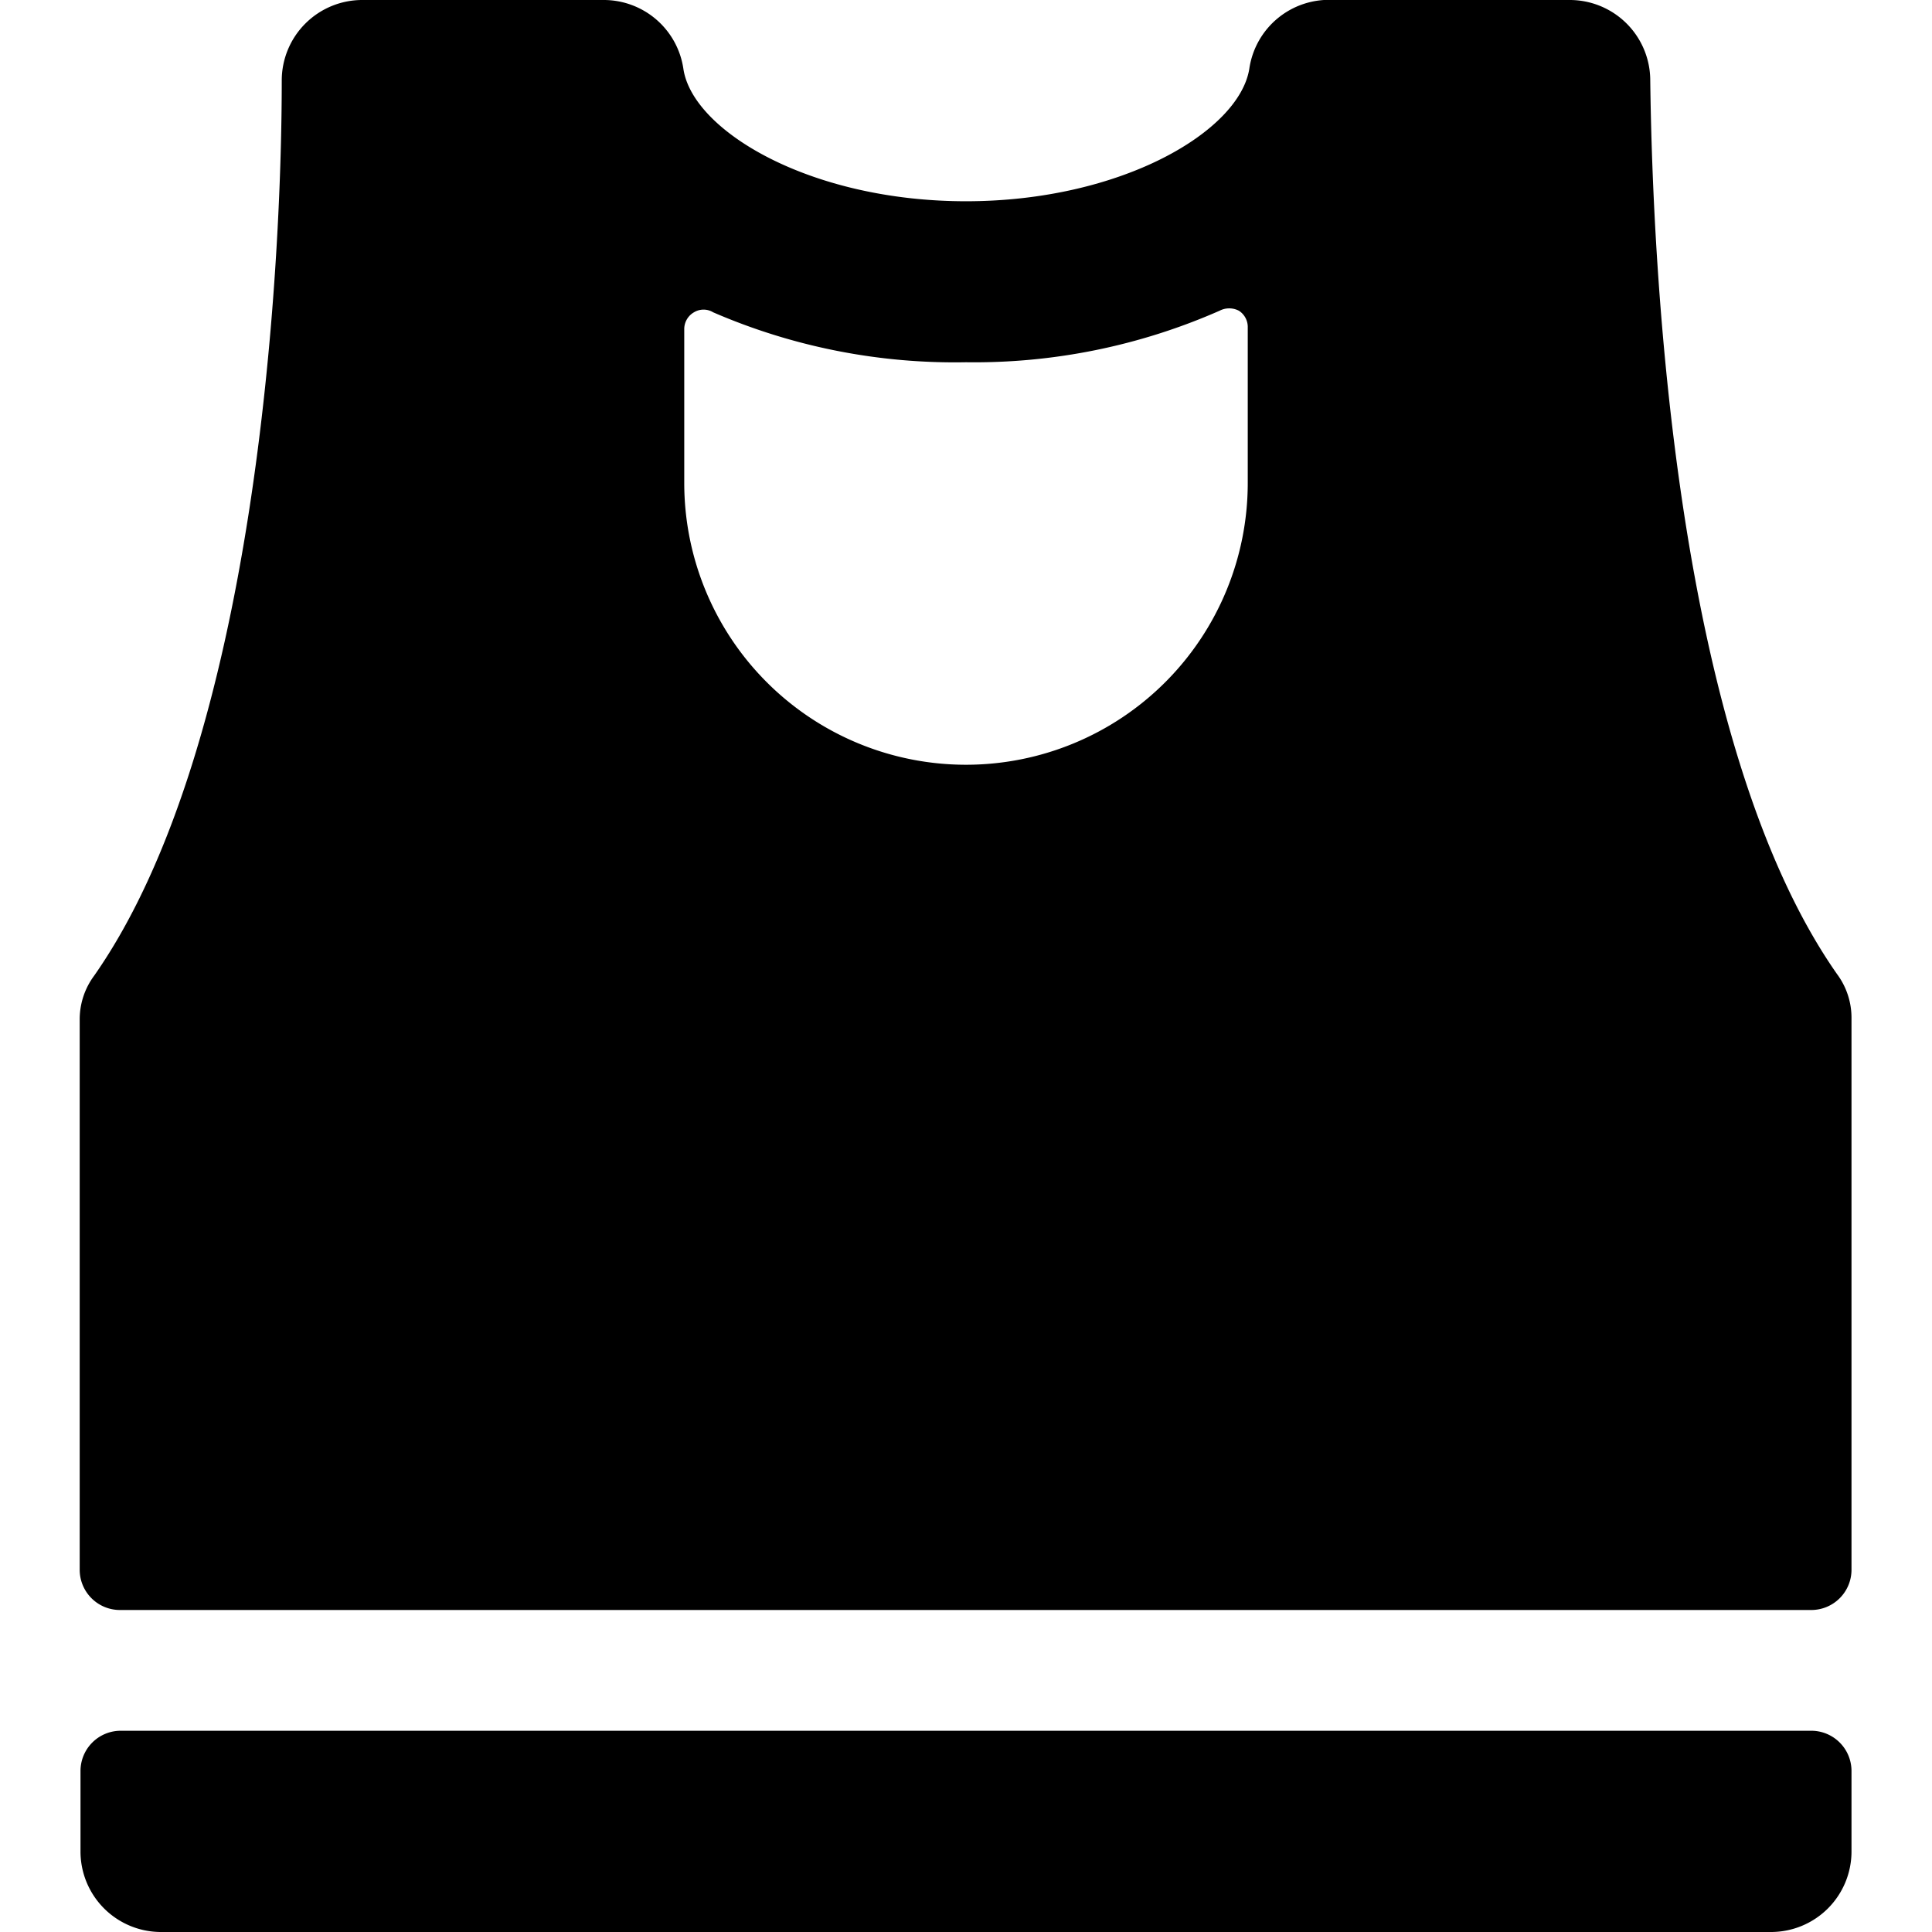
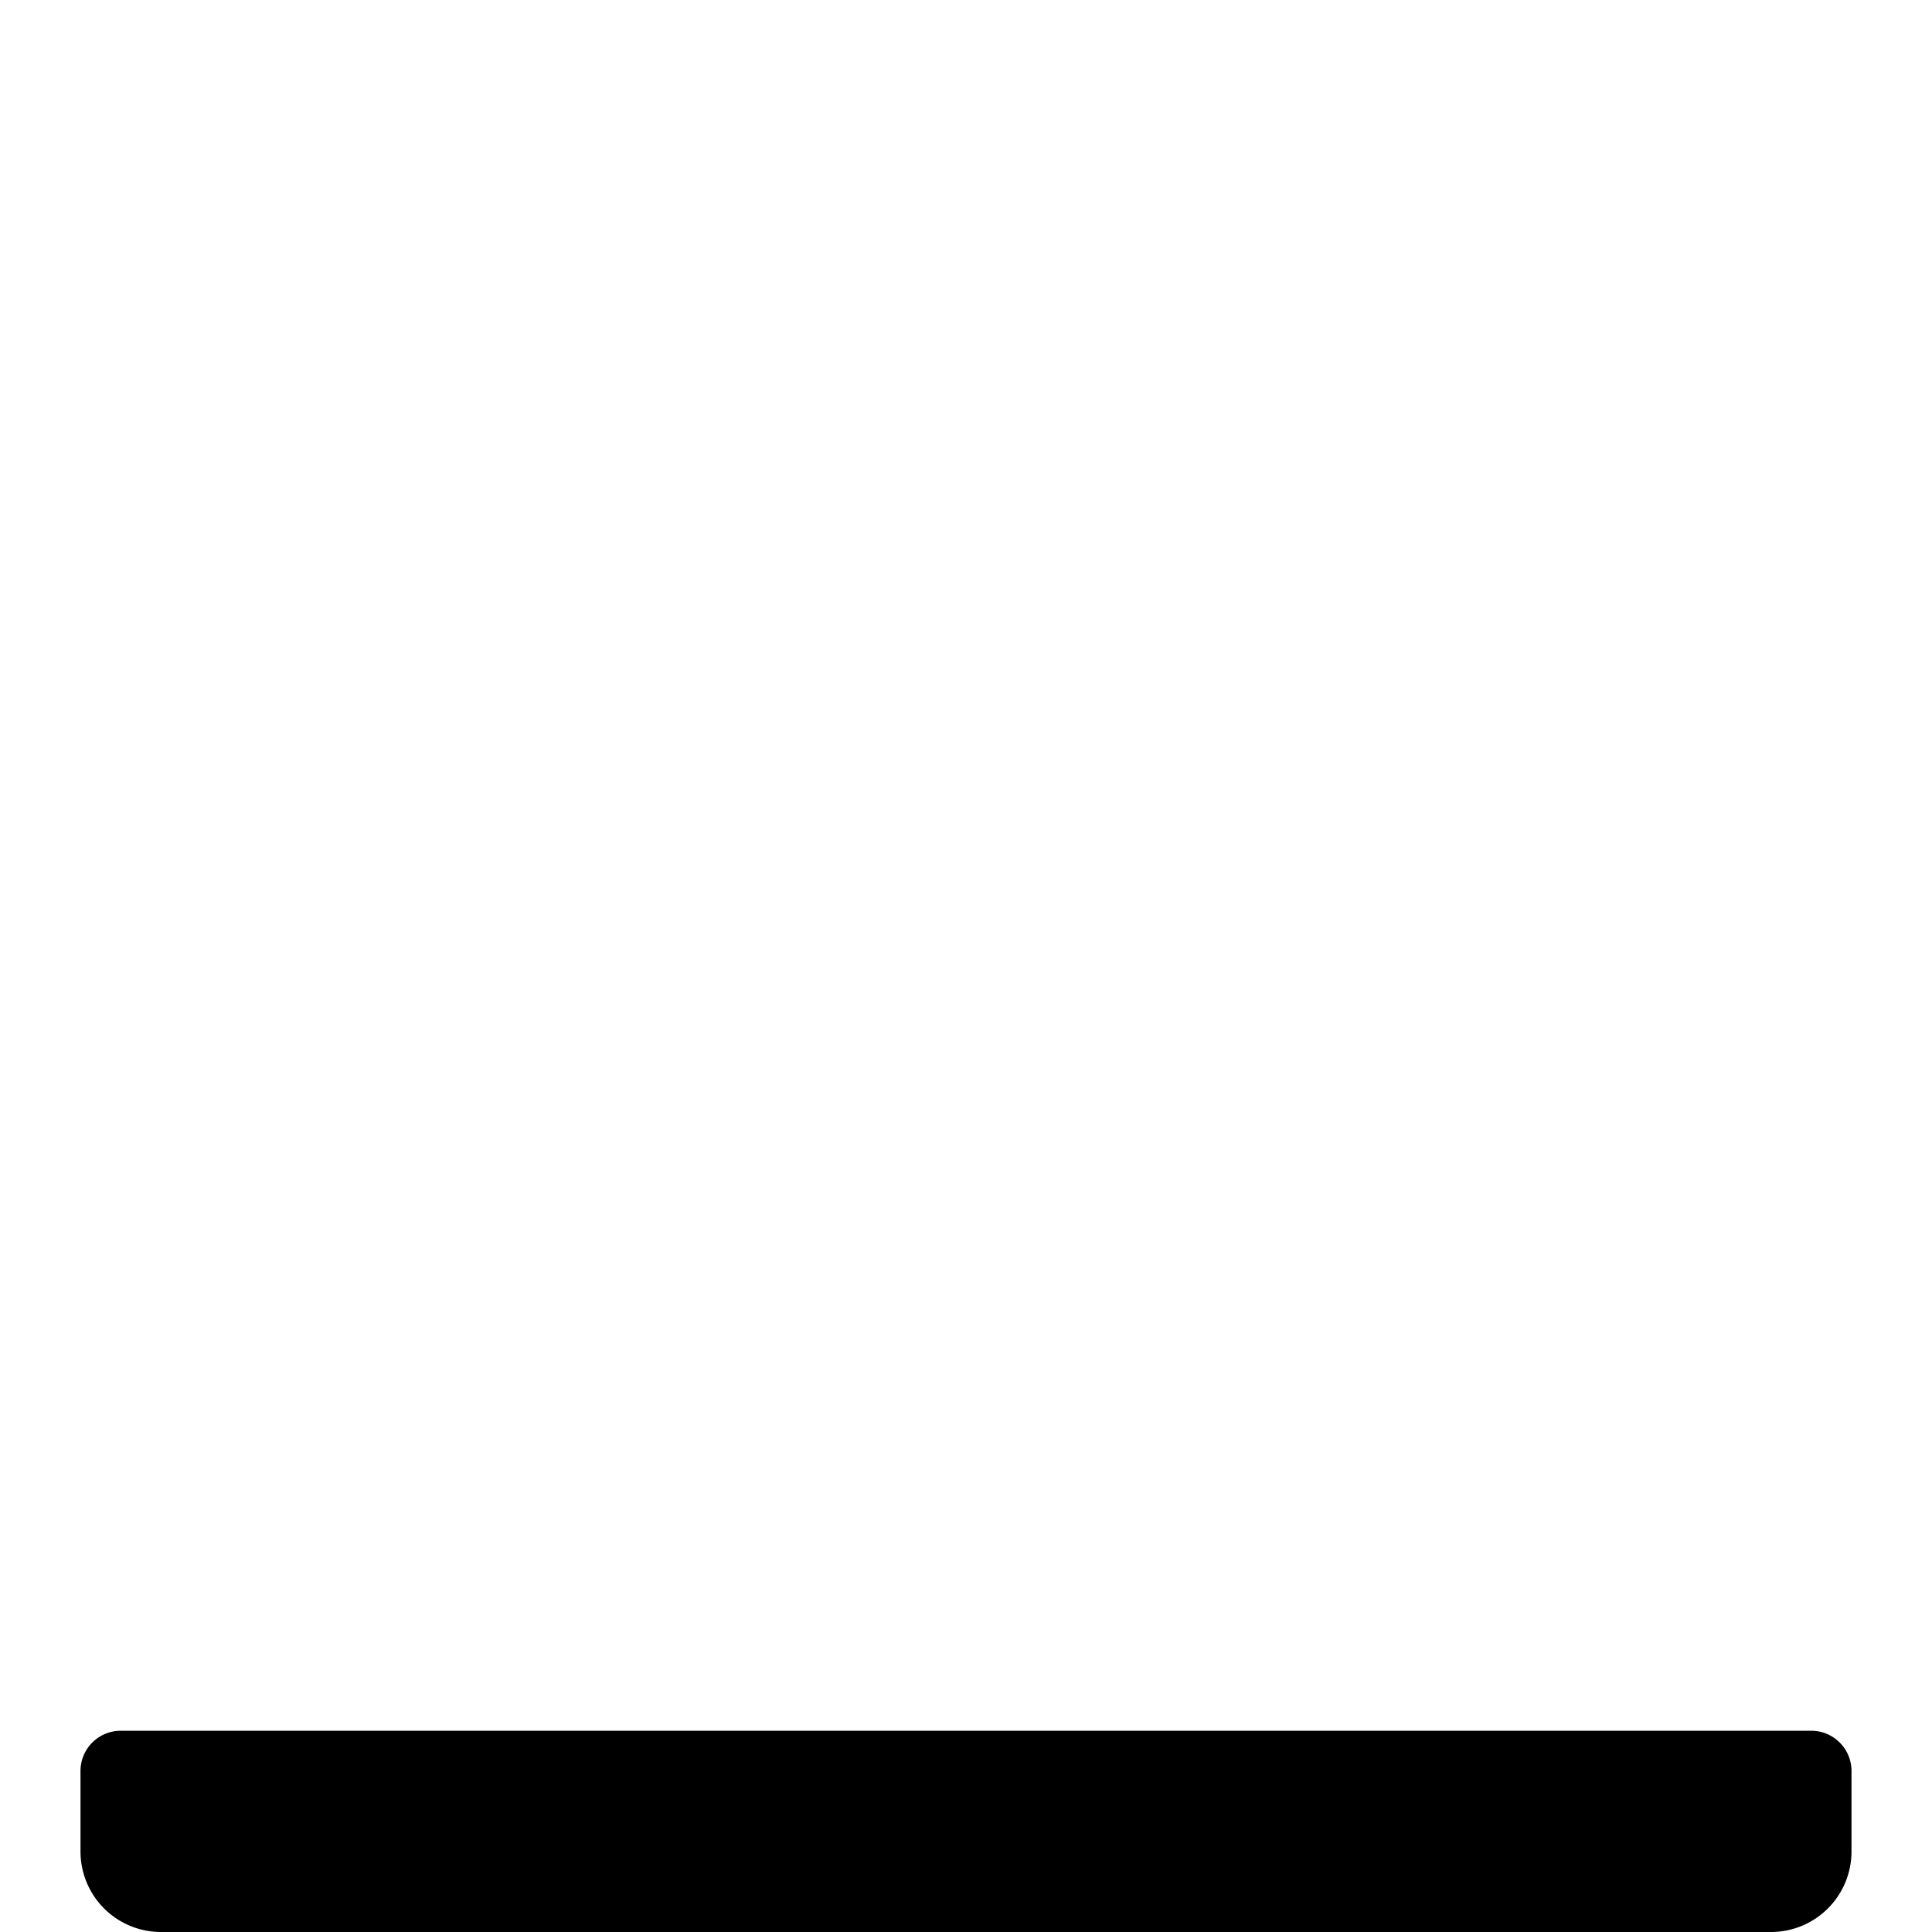
<svg xmlns="http://www.w3.org/2000/svg" viewBox="0 0 24 24">
  <g>
-     <path d="M22.5 20a0.5 0.5 0 0 0 0.5 -0.5v-6.85a0.91 0.91 0 0 0 -0.18 -0.55C20.81 9.23 20.53 3.37 20.5 1a1 1 0 0 0 -1 -1h-2.93a1 1 0 0 0 -1.05 0.85C15.4 1.63 13.93 2.5 12 2.5S8.61 1.63 8.49 0.86a1 1 0 0 0 -1 -0.86H4.5a1 1 0 0 0 -1 1c0 2.39 -0.32 8.25 -2.33 11.12a0.91 0.91 0 0 0 -0.18 0.55v6.83a0.5 0.5 0 0 0 0.5 0.5ZM8.5 4.09a0.24 0.24 0 0 1 0.12 -0.21 0.23 0.23 0 0 1 0.24 0A7.55 7.55 0 0 0 12 4.5a7.56 7.56 0 0 0 3.15 -0.64 0.26 0.26 0 0 1 0.24 0 0.24 0.24 0 0 1 0.11 0.21V6a3.5 3.5 0 0 1 -7 0Z" fill="#000000" stroke-width="1" />
    <path d="M1.5 21.5a0.5 0.5 0 0 0 -0.5 0.5v1a1 1 0 0 0 1 1h20a1 1 0 0 0 1 -1v-1a0.5 0.5 0 0 0 -0.5 -0.5Z" fill="#000000" stroke-width="1" />
  </g>
</svg>